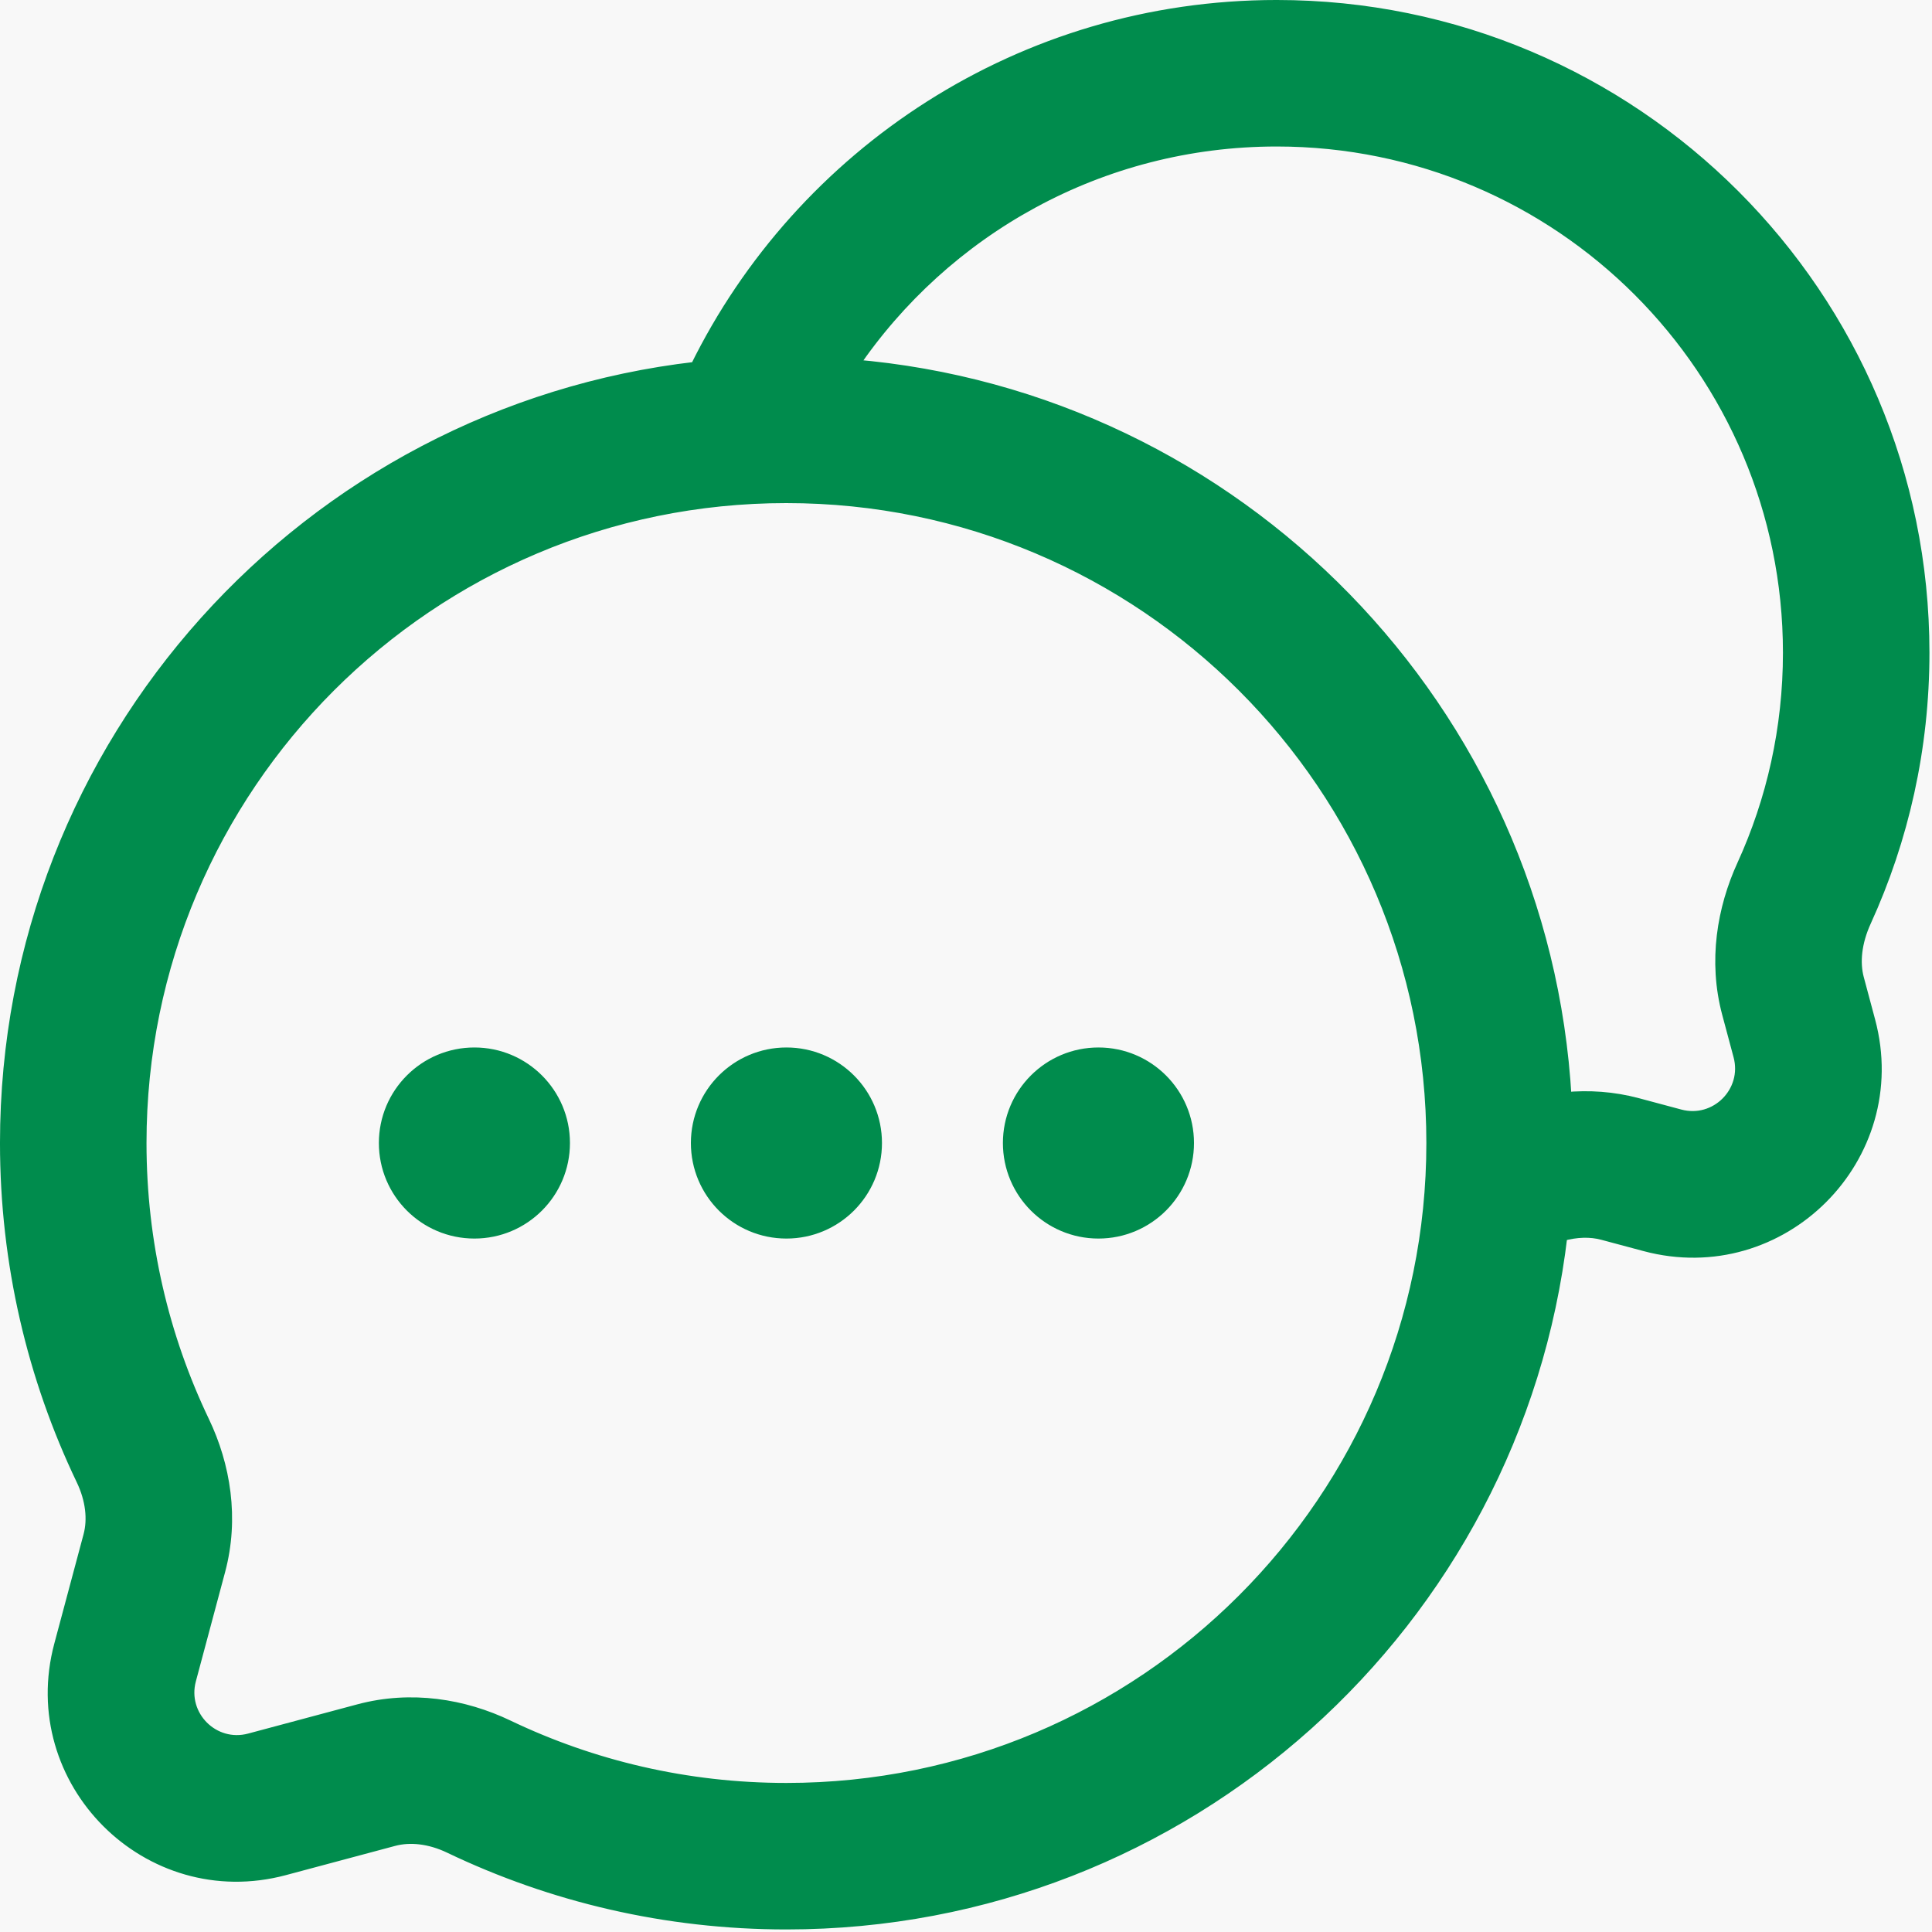
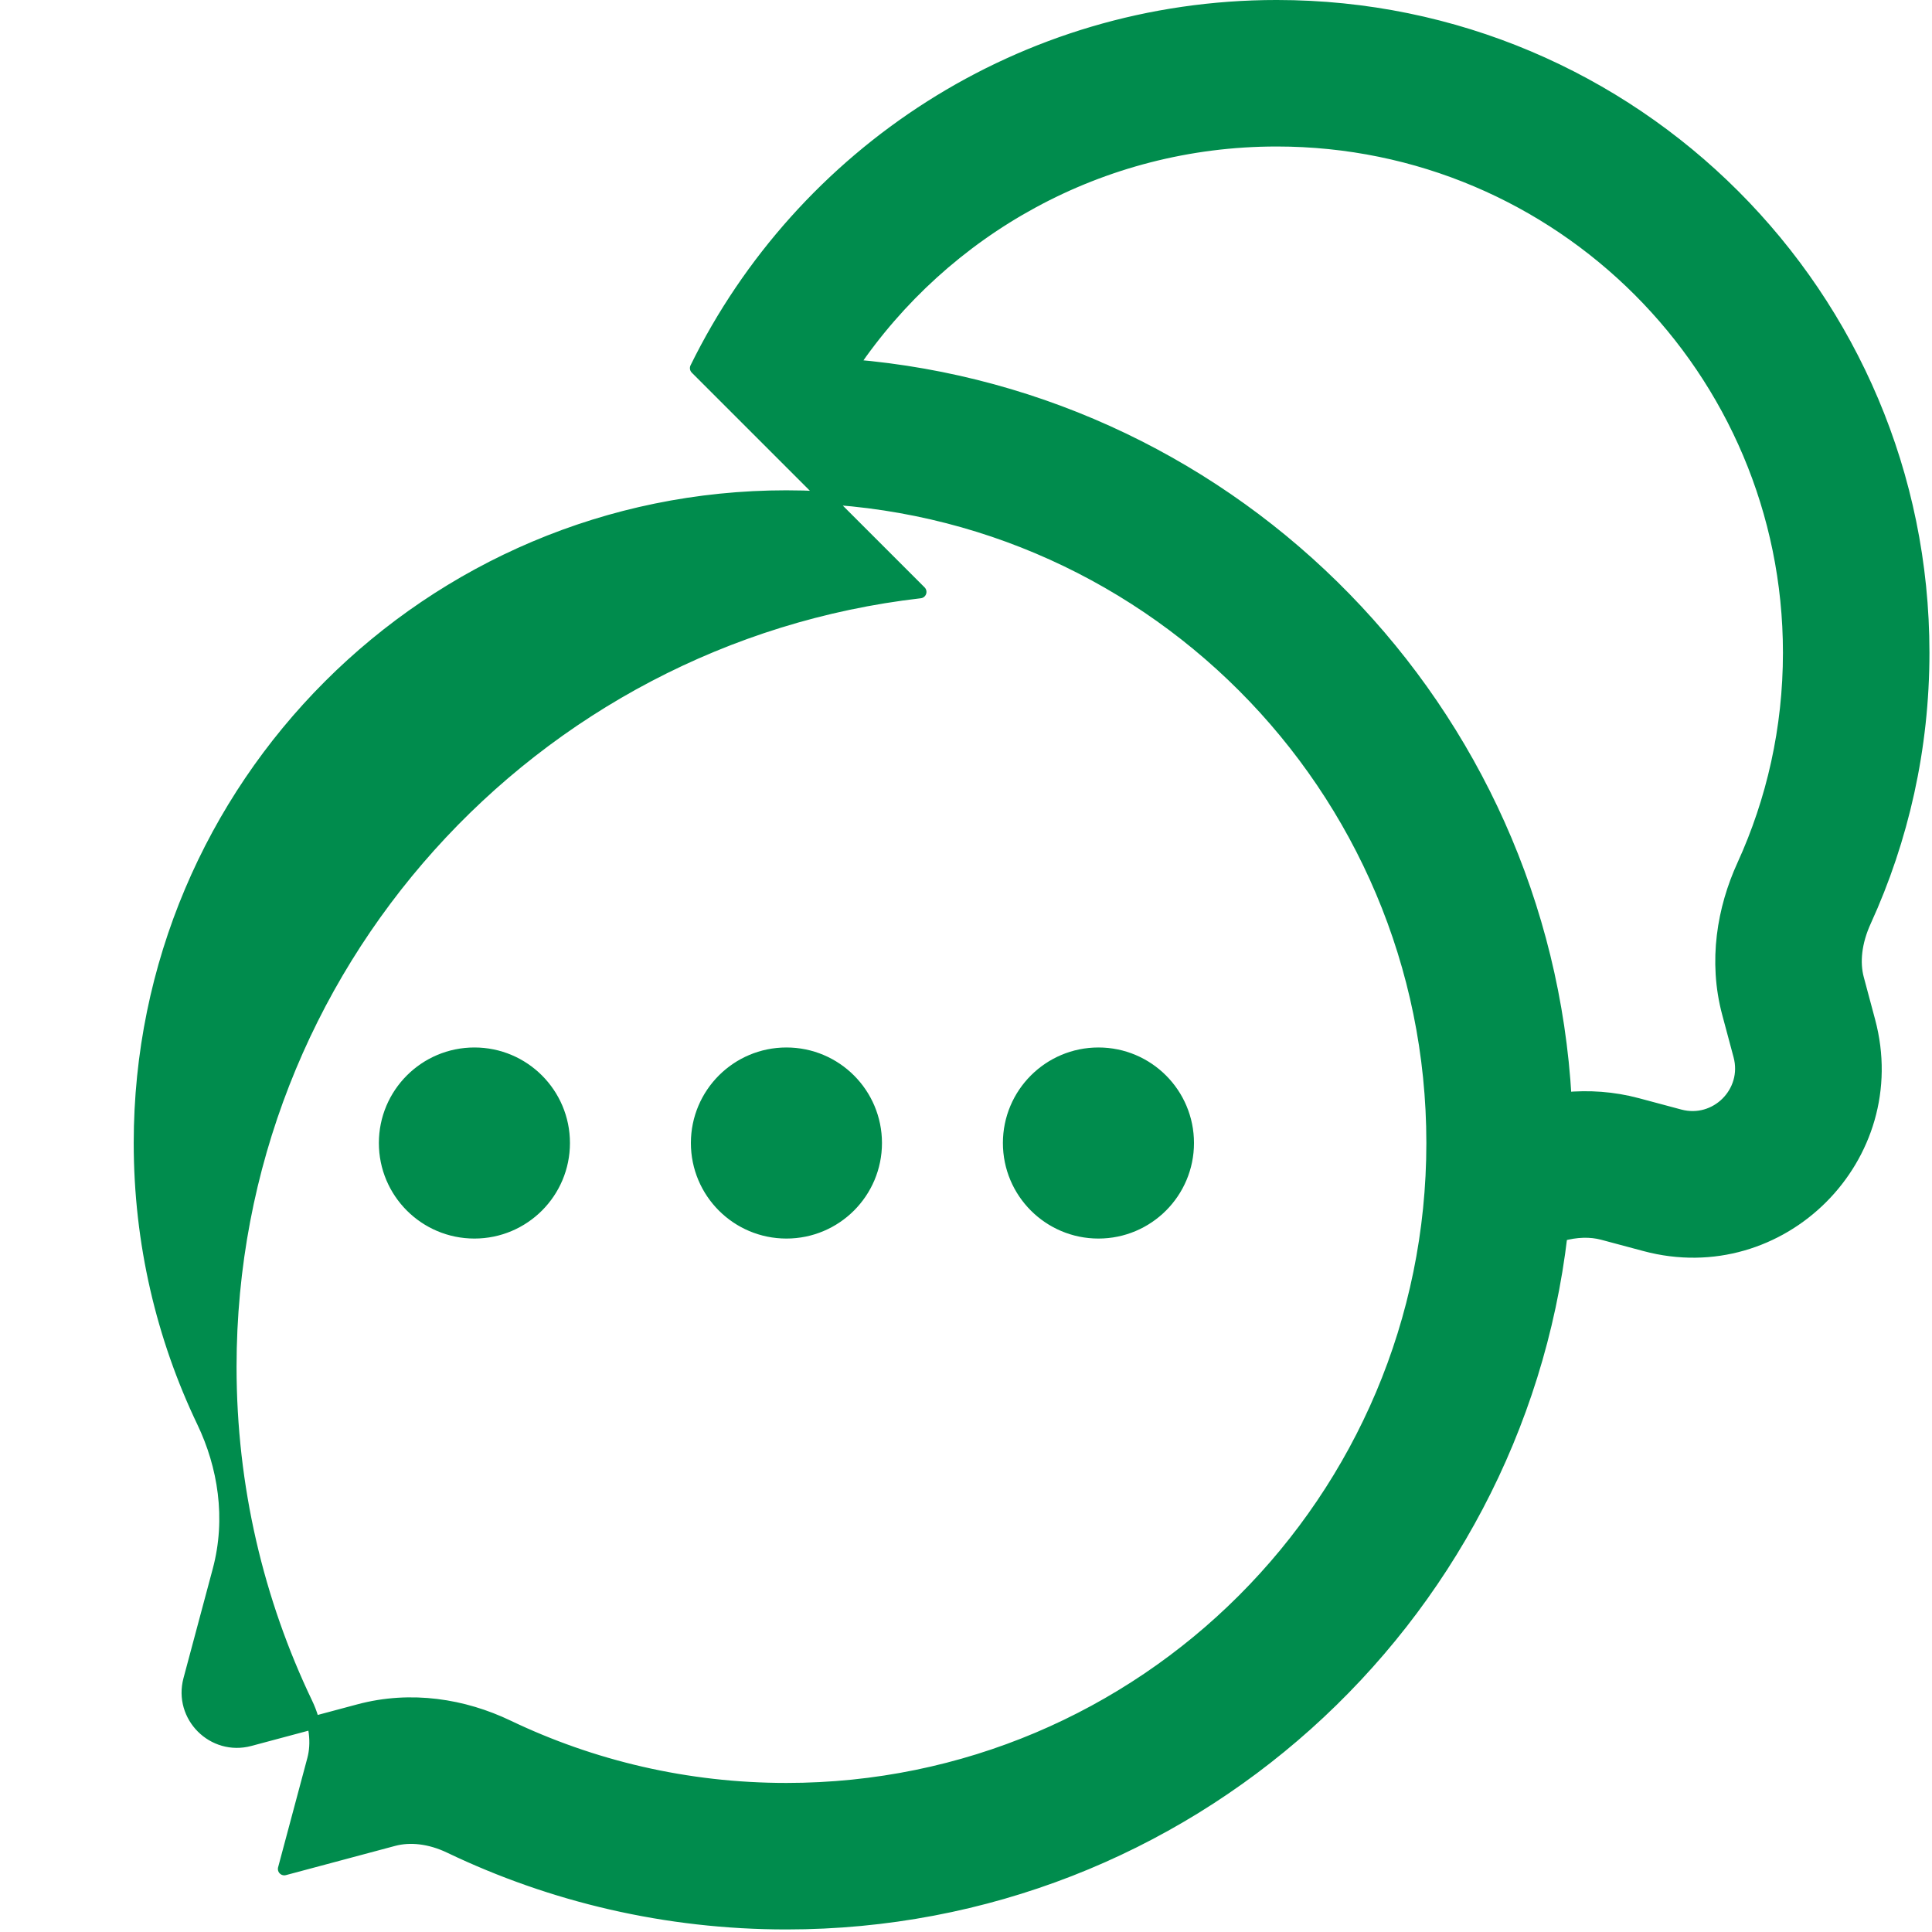
- <svg xmlns="http://www.w3.org/2000/svg" xmlns:ns1="http://www.serif.com/" width="100%" height="100%" viewBox="0 0 630 630" version="1.1" xml:space="preserve" style="fill-rule:evenodd;clip-rule:evenodd;stroke-linejoin:round;stroke-miterlimit:2;">
-   <rect id="Home-2" ns1:id="Home 2" x="-4519.97" y="-4838.18" width="6000" height="19728.5" style="fill:#f8f8f8;" />
+ <svg xmlns="http://www.w3.org/2000/svg" width="100%" height="100%" viewBox="0 0 630 630" version="1.1" xml:space="preserve" style="fill-rule:evenodd;clip-rule:evenodd;stroke-linejoin:round;stroke-miterlimit:2;">
  <clipPath id="_clip1">
    <rect x="-4519.97" y="-4838.18" width="6000" height="19728.5" />
  </clipPath>
  <g clip-path="url(#_clip1)">
    <g>
-       <path d="M227.054,120.042c34.303,-69.835 106.146,-117.959 189.274,-117.959c116.398,0 210.755,94.359 210.755,210.756c0,31.166 -6.779,60.808 -18.962,87.48c-3.18,6.962 -3.799,13.538 -2.387,18.822l3.704,13.838c11.852,44.296 -28.674,84.822 -72.971,72.971l-13.837,-3.704c-3.933,-1.052 -8.582,-0.977 -13.573,0.439c-14.828,126.361 -122.27,224.398 -252.613,224.398c-39.244,0 -76.469,-8.901 -109.712,-24.817c-6.582,-3.151 -13.061,-3.79 -18.392,-2.363l-35.64,9.535c-44.298,11.852 -84.824,-28.674 -72.971,-72.971l9.536,-35.639c1.426,-5.332 0.787,-11.812 -2.364,-18.393c-15.916,-33.244 -24.818,-70.468 -24.818,-109.712c0,-130.539 98.336,-238.111 224.971,-252.681Zm50.756,-0.795c125.721,10.456 225.477,112.345 232.587,238.987c7.634,-0.726 15.564,-0.235 23.503,1.89l13.837,3.704c11.884,3.18 22.759,-7.695 19.579,-19.579l-3.704,-13.837c-4.566,-17.076 -1.59,-34.119 4.846,-48.209c9.64,-21.102 15.021,-44.575 15.021,-69.364c-0,-92.315 -74.838,-167.151 -167.151,-167.151c-57.614,-0 -108.454,29.152 -138.518,73.559Zm-21.366,42.72c-116.397,0 -210.756,94.359 -210.756,210.756c-0,32.587 7.381,63.392 20.543,90.884c6.843,14.293 9.713,31.462 5.157,48.491l-9.537,35.639c-3.179,11.884 7.693,22.759 19.578,19.579l35.641,-9.538c17.027,-4.555 34.197,-1.686 48.491,5.157c27.491,13.163 58.294,20.544 90.883,20.544c116.398,-0 210.756,-94.358 210.756,-210.756c-0,-116.397 -94.358,-210.756 -210.756,-210.756Z" style="fill:#008c4d;stroke:#008c4d;stroke-width:4.17px;" />
+       <path d="M227.054,120.042c34.303,-69.835 106.146,-117.959 189.274,-117.959c116.398,0 210.755,94.359 210.755,210.756c0,31.166 -6.779,60.808 -18.962,87.48c-3.18,6.962 -3.799,13.538 -2.387,18.822l3.704,13.838c11.852,44.296 -28.674,84.822 -72.971,72.971l-13.837,-3.704c-3.933,-1.052 -8.582,-0.977 -13.573,0.439c-14.828,126.361 -122.27,224.398 -252.613,224.398c-39.244,0 -76.469,-8.901 -109.712,-24.817c-6.582,-3.151 -13.061,-3.79 -18.392,-2.363l-35.64,9.535l9.536,-35.639c1.426,-5.332 0.787,-11.812 -2.364,-18.393c-15.916,-33.244 -24.818,-70.468 -24.818,-109.712c0,-130.539 98.336,-238.111 224.971,-252.681Zm50.756,-0.795c125.721,10.456 225.477,112.345 232.587,238.987c7.634,-0.726 15.564,-0.235 23.503,1.89l13.837,3.704c11.884,3.18 22.759,-7.695 19.579,-19.579l-3.704,-13.837c-4.566,-17.076 -1.59,-34.119 4.846,-48.209c9.64,-21.102 15.021,-44.575 15.021,-69.364c-0,-92.315 -74.838,-167.151 -167.151,-167.151c-57.614,-0 -108.454,29.152 -138.518,73.559Zm-21.366,42.72c-116.397,0 -210.756,94.359 -210.756,210.756c-0,32.587 7.381,63.392 20.543,90.884c6.843,14.293 9.713,31.462 5.157,48.491l-9.537,35.639c-3.179,11.884 7.693,22.759 19.578,19.579l35.641,-9.538c17.027,-4.555 34.197,-1.686 48.491,5.157c27.491,13.163 58.294,20.544 90.883,20.544c116.398,-0 210.756,-94.358 210.756,-210.756c-0,-116.397 -94.358,-210.756 -210.756,-210.756Z" style="fill:#008c4d;stroke:#008c4d;stroke-width:4.17px;" />
      <path d="M183.769,372.723c0,16.055 -13.015,29.07 -29.069,29.07c-16.055,-0 -29.07,-13.015 -29.07,-29.07c-0,-16.055 13.015,-29.07 29.07,-29.07c16.054,0 29.069,13.015 29.069,29.07Z" style="fill:#008c4d;fill-rule:nonzero;stroke:#008c4d;stroke-width:4.17px;" />
      <path d="M285.514,372.723c-0,16.055 -13.015,29.07 -29.07,29.07c-16.055,-0 -29.07,-13.015 -29.07,-29.07c0,-16.055 13.015,-29.07 29.07,-29.07c16.055,0 29.07,13.015 29.07,29.07Z" style="fill:#008c4d;fill-rule:nonzero;stroke:#008c4d;stroke-width:4.17px;" />
      <path d="M387.258,372.723c-0,16.055 -13.015,29.07 -29.07,29.07c-16.055,-0 -29.07,-13.015 -29.07,-29.07c0,-16.055 13.015,-29.07 29.07,-29.07c16.055,0 29.07,13.015 29.07,29.07Z" style="fill:#008c4d;fill-rule:nonzero;stroke:#008c4d;stroke-width:4.17px;" />
    </g>
    <g>
      <path d="M735.749,-462.816c0,-110.485 0,-165.728 34.324,-200.051c34.323,-34.324 89.566,-34.324 200.051,-34.324l156.25,0c110.485,0 165.727,0 200.051,34.324c34.324,34.323 34.324,89.566 34.324,200.051l0,312.5c0,110.485 0,165.727 -34.324,200.051c-34.324,34.324 -89.566,34.324 -200.051,34.324l-156.25,0c-110.485,0 -165.728,0 -200.051,-34.324c-34.324,-34.324 -34.324,-89.566 -34.324,-200.051l0,-312.5Z" style="fill:none;fill-rule:nonzero;stroke:#008c4d;stroke-width:58.59px;stroke-linejoin:miter;stroke-miterlimit:4;" />
-       <path d="M1356.76,-150.316l-468.75,0c-36.327,0 -54.491,0 -69.393,3.993c-40.441,10.835 -72.029,42.425 -82.865,82.863" style="fill:none;fill-rule:nonzero;stroke:#008c4d;stroke-width:58.59px;stroke-linejoin:miter;stroke-miterlimit:4;" />
    </g>
  </g>
</svg>